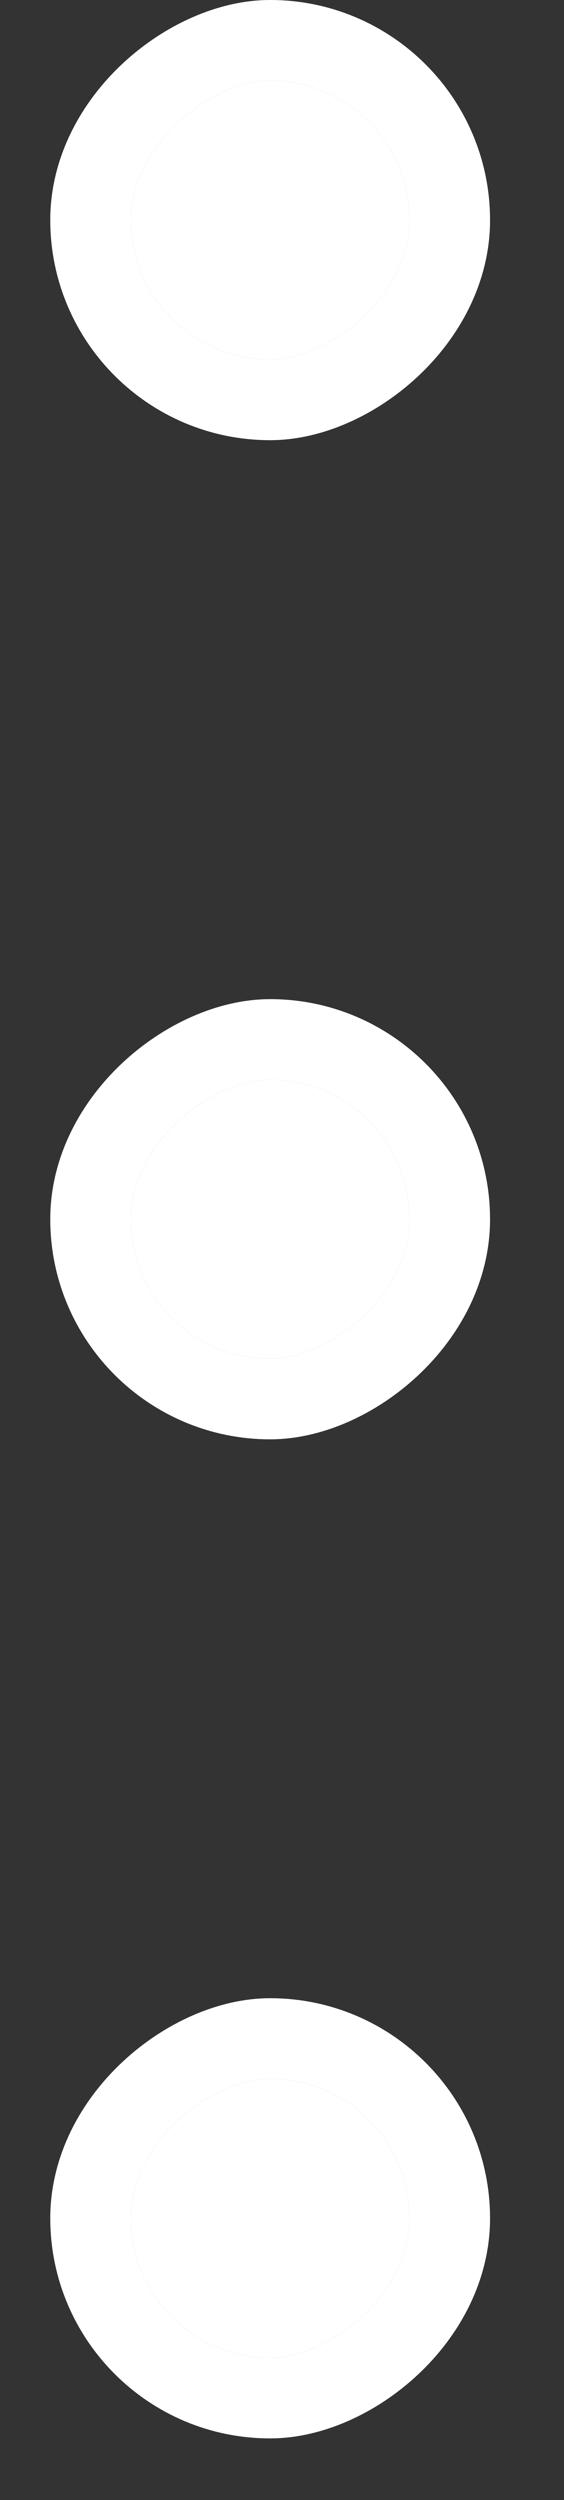
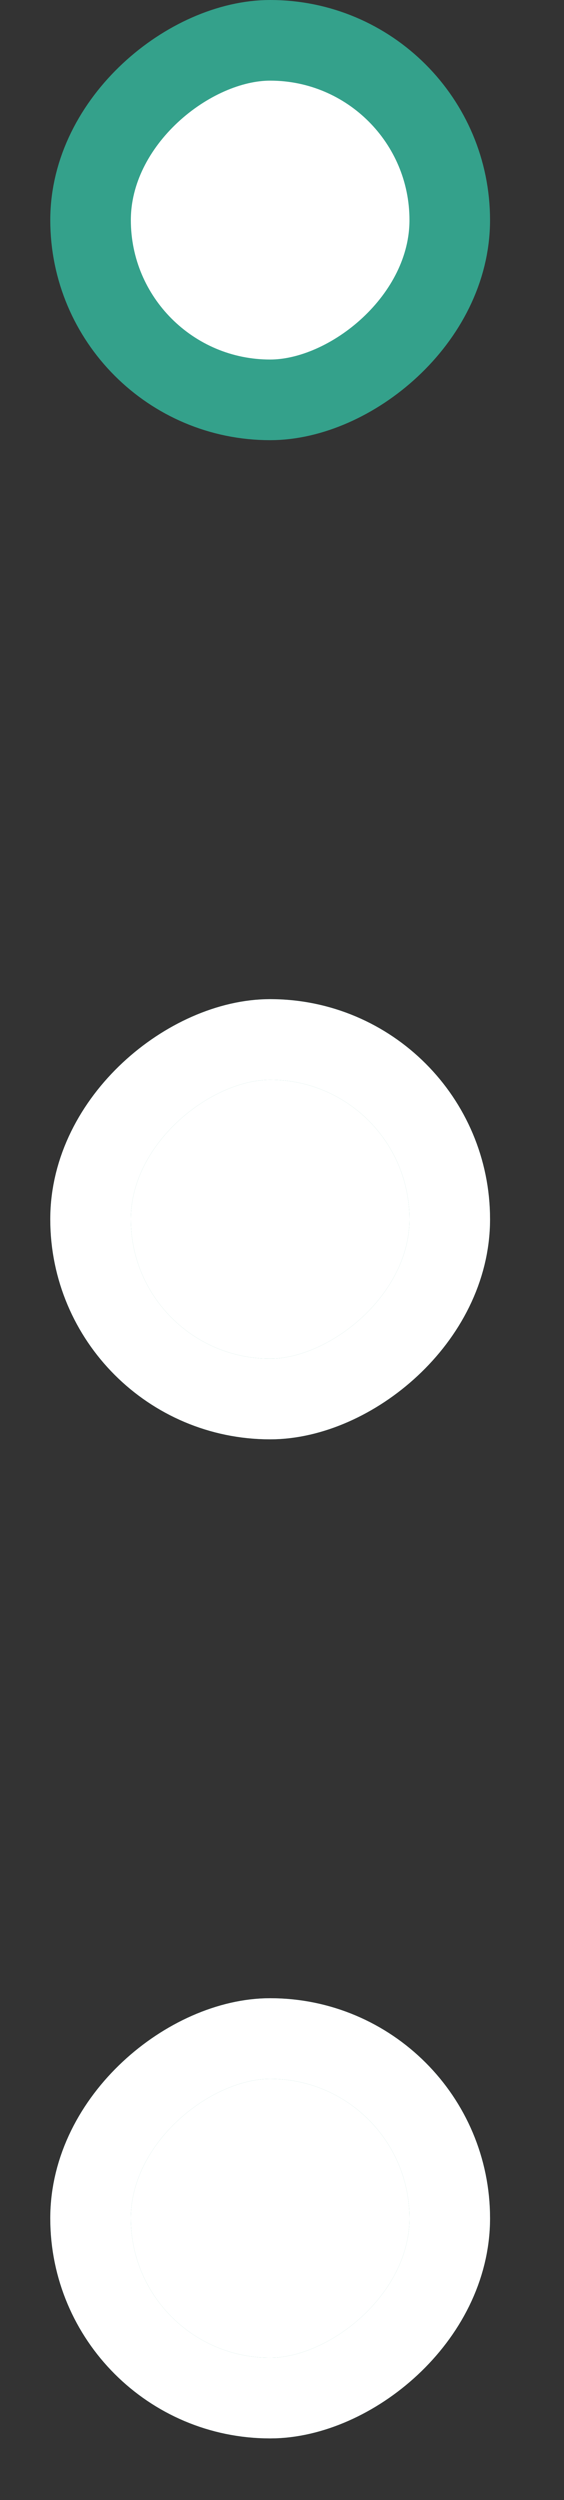
<svg xmlns="http://www.w3.org/2000/svg" width="7" height="31" viewBox="0 0 7 31" fill="none">
  <rect x="0" y="0" width="7" height="31" fill="#333333" stroke="none" />
  <rect x="5.582" y="0.5" width="4.458" height="4.458" rx="2.229" transform="rotate(90 5.582 0.5)" fill="#34A18B" />
  <rect x="5.582" y="0.5" width="4.458" height="4.458" rx="2.229" transform="rotate(90 5.582 0.5)" fill="white" />
  <rect x="5.582" y="0.5" width="4.458" height="4.458" rx="2.229" transform="rotate(90 5.582 0.5)" stroke="#34A18B" />
-   <rect x="5.582" y="0.5" width="4.458" height="4.458" rx="2.229" transform="rotate(90 5.582 0.5)" stroke="white" />
  <rect x="5.582" y="12.889" width="4.458" height="4.458" rx="2.229" transform="rotate(90 5.582 12.889)" fill="#34A18B" />
  <rect x="5.582" y="12.889" width="4.458" height="4.458" rx="2.229" transform="rotate(90 5.582 12.889)" fill="white" />
  <rect x="5.582" y="12.889" width="4.458" height="4.458" rx="2.229" transform="rotate(90 5.582 12.889)" stroke="#34A18B" />
  <rect x="5.582" y="12.889" width="4.458" height="4.458" rx="2.229" transform="rotate(90 5.582 12.889)" stroke="white" />
  <rect x="5.582" y="25.277" width="4.458" height="4.458" rx="2.229" transform="rotate(90 5.582 25.277)" fill="#34A18B" />
  <rect x="5.582" y="25.277" width="4.458" height="4.458" rx="2.229" transform="rotate(90 5.582 25.277)" fill="white" />
  <rect x="5.582" y="25.277" width="4.458" height="4.458" rx="2.229" transform="rotate(90 5.582 25.277)" stroke="#34A18B" />
  <rect x="5.582" y="25.277" width="4.458" height="4.458" rx="2.229" transform="rotate(90 5.582 25.277)" stroke="white" />
</svg>